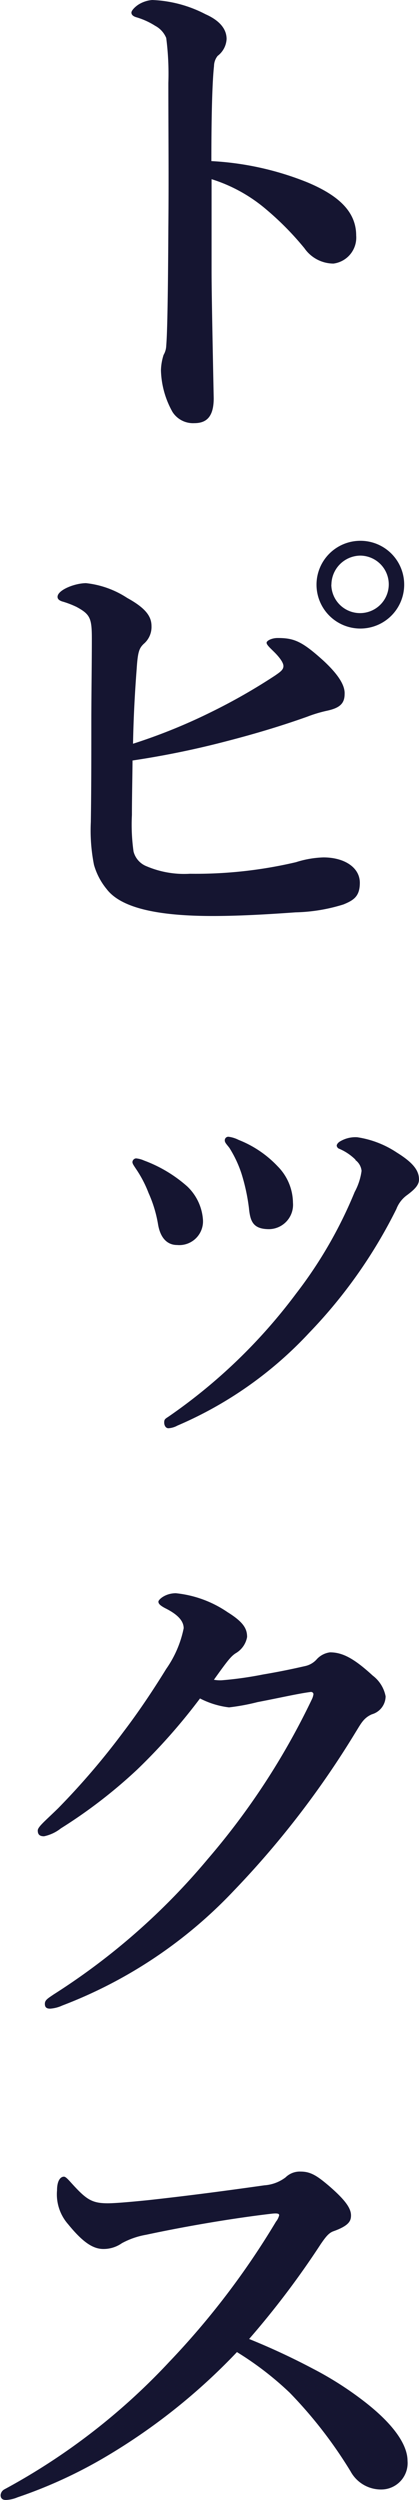
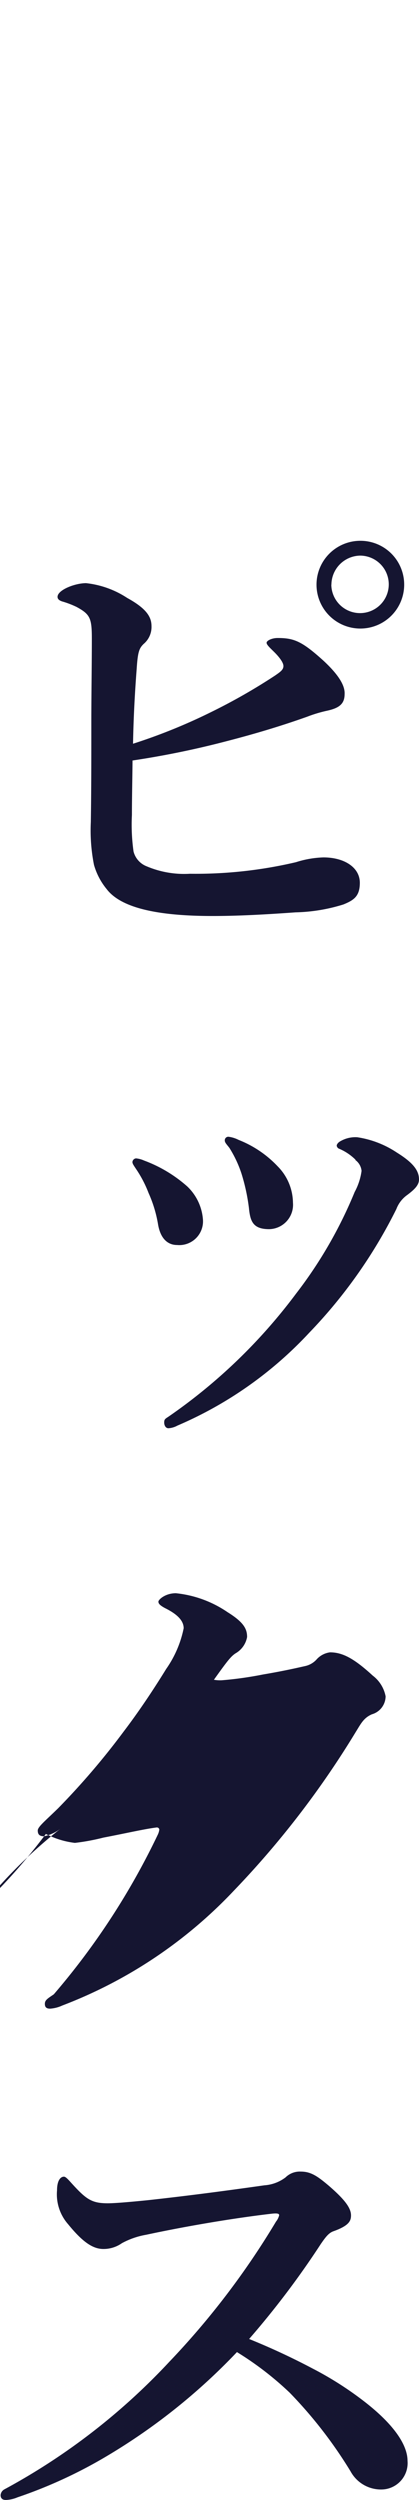
<svg xmlns="http://www.w3.org/2000/svg" width="41.29" height="246.12" viewBox="0 0 41.29 246.12">
  <defs>
    <style>
      .cls-1 {
        fill: #151531;
      }
    </style>
  </defs>
  <title>top_title</title>
  <g id="JP">
    <g>
-       <path class="cls-1" d="M30.26,17.94c3.12,1.3,4.84,2.91,4.84,5.25a2.58,2.58,0,0,1-2.24,2.76A3.51,3.51,0,0,1,30,24.44a28.83,28.83,0,0,0-3.74-3.8,15.36,15.36,0,0,0-5.41-3v9c0,2.18.1,7,.21,12.58,0,2-.88,2.44-1.92,2.44A2.4,2.4,0,0,1,17,40.56a8.81,8.81,0,0,1-1.14-4.11,5.39,5.39,0,0,1,.26-1.51,1.92,1.92,0,0,0,.26-.88c.05-.68.16-2.13.21-11.65.05-4.94,0-9.36,0-14.25a27.27,27.27,0,0,0-.21-4.42,2.39,2.39,0,0,0-1.09-1.2,7.22,7.22,0,0,0-1.82-.83c-.36-.1-.52-.26-.52-.47s.36-.57.68-.78A3,3,0,0,1,15,0a12.38,12.38,0,0,1,5.25,1.4c1.4.62,2.08,1.46,2.08,2.44a2.23,2.23,0,0,1-.88,1.66,1.62,1.62,0,0,0-.36,1c-.16,1.46-.26,4.52-.26,9.36A29.34,29.34,0,0,1,30.26,17.94Z" />
      <path class="cls-1" d="M13,80.24a18.93,18.93,0,0,0,.16,3.59,2.13,2.13,0,0,0,1.3,1.46,9.45,9.45,0,0,0,4.26.73,43.2,43.2,0,0,0,10.45-1.14,9.81,9.81,0,0,1,2.7-.47c2.08,0,3.59,1,3.59,2.5,0,1.35-.62,1.72-1.61,2.13a17,17,0,0,1-4.73.78c-2.91.21-5.67.36-8.16.36-5.72,0-9.1-.88-10.45-2.65a6.58,6.58,0,0,1-1.25-2.39,17.46,17.46,0,0,1-.31-4.21C9,77.74,9,74.46,9,71.24c0-2.86.05-5.72.05-8.37,0-2-.16-2.39-1.51-3.12a9,9,0,0,0-1.35-.52c-.36-.1-.52-.26-.52-.47,0-.68,1.72-1.35,2.81-1.35a9.18,9.18,0,0,1,4.06,1.46c1.82,1,2.39,1.82,2.39,2.76a2.18,2.18,0,0,1-.78,1.77c-.42.42-.57.73-.68,2.44-.16,2.08-.31,4.58-.36,7.38a55.61,55.61,0,0,0,7.7-3.12,57.6,57.6,0,0,0,6.29-3.59c.52-.36.83-.57.83-.94s-.47-.94-.88-1.35-.78-.73-.78-.94.52-.47,1.09-.47c1.61,0,2.39.31,4.52,2.24,1.4,1.3,2.13,2.39,2.08,3.28,0,1-.57,1.4-1.82,1.66a13.36,13.36,0,0,0-1.87.57c-2.81,1-5.46,1.77-8.06,2.44a86.91,86.91,0,0,1-9.15,1.87C13.05,76.39,13,78.52,13,80.24ZM39.83,57.56a4.32,4.32,0,1,1-4.32-4.32A4.31,4.31,0,0,1,39.83,57.56Zm-7.18,0a2.83,2.83,0,1,0,2.86-2.86A2.88,2.88,0,0,0,32.66,57.56Z" />
      <path class="cls-1" d="M13.05,114.4a.39.39,0,0,1,.36-.36,2.48,2.48,0,0,1,.78.21,13.44,13.44,0,0,1,4.26,2.55A5,5,0,0,1,20,120.07a2.34,2.34,0,0,1-2.55,2.5c-.83,0-1.61-.52-1.87-2a12.5,12.5,0,0,0-.94-3.12,11.52,11.52,0,0,0-1.25-2.39C13.16,114.71,13.05,114.56,13.05,114.4Zm22-.21a5.11,5.11,0,0,0-1.61-1.09.38.38,0,0,1-.26-.31c0-.1.1-.31.42-.47a2.93,2.93,0,0,1,1.61-.36,9.6,9.6,0,0,1,3.9,1.51c1.61,1,2.18,1.77,2.18,2.65,0,.57-.47,1-1.14,1.51a3,3,0,0,0-1.09,1.4,48.84,48.84,0,0,1-8.58,12.17,38.29,38.29,0,0,1-13,9.15,2.11,2.11,0,0,1-.88.26c-.26,0-.42-.26-.42-.57s.1-.36.42-.57a53.74,53.74,0,0,0,12.58-12.12,43.21,43.21,0,0,0,5.77-10,6.07,6.07,0,0,0,.68-2.08A1.51,1.51,0,0,0,35,114.19Zm-12.9-1.92a.35.35,0,0,1,.36-.36,3,3,0,0,1,1,.31,10.64,10.64,0,0,1,3.85,2.6,5.17,5.17,0,0,1,1.51,3.59,2.4,2.4,0,0,1-2.34,2.6c-1.61,0-1.87-.78-2-2.08a19.2,19.2,0,0,0-.73-3.38,11.35,11.35,0,0,0-1.2-2.55C22.31,112.63,22.15,112.48,22.15,112.27Z" />
-       <path class="cls-1" d="M38,167a1.86,1.86,0,0,1-1.35,1.77c-.83.36-1.09.94-1.61,1.77a89.6,89.6,0,0,1-12,15.6A45.52,45.52,0,0,1,6.14,197.44a3.41,3.41,0,0,1-1.2.31c-.31,0-.52-.1-.52-.47s.26-.52.88-.94A65.69,65.69,0,0,0,20.49,183a71.08,71.08,0,0,0,10.24-15.7,1.68,1.68,0,0,0,.16-.52.24.24,0,0,0-.26-.21c-1.25.16-3,.57-5.25,1a21.11,21.11,0,0,1-2.81.52,8.37,8.37,0,0,1-2.86-.88,58.37,58.37,0,0,1-6.19,7A49.23,49.23,0,0,1,6,180a4,4,0,0,1-1.66.78c-.47,0-.62-.21-.62-.57s.73-.94,2-2.18a72.7,72.7,0,0,0,6.45-7.54c1.46-1.92,2.86-4,4.21-6.19a10.64,10.64,0,0,0,1.72-4c0-.88-.88-1.51-1.87-2-.47-.26-.62-.42-.62-.62s.68-.83,1.72-.83a11,11,0,0,1,5.1,1.87c1.61,1,1.92,1.66,1.92,2.44a2.32,2.32,0,0,1-1.14,1.61c-.47.31-.83.78-2.13,2.6a3.39,3.39,0,0,0,.78.05,35.57,35.57,0,0,0,4.06-.57c2.13-.36,3.48-.68,4.16-.83a2.14,2.14,0,0,0,1.09-.62,2.15,2.15,0,0,1,1.35-.73c1.25,0,2.39.62,4.21,2.29A3.35,3.35,0,0,1,38,167Z" />
+       <path class="cls-1" d="M38,167a1.86,1.86,0,0,1-1.35,1.77c-.83.36-1.09.94-1.61,1.77a89.6,89.6,0,0,1-12,15.6A45.52,45.52,0,0,1,6.14,197.44a3.41,3.41,0,0,1-1.2.31c-.31,0-.52-.1-.52-.47s.26-.52.88-.94a71.08,71.08,0,0,0,10.24-15.7,1.68,1.68,0,0,0,.16-.52.24.24,0,0,0-.26-.21c-1.25.16-3,.57-5.25,1a21.11,21.11,0,0,1-2.81.52,8.37,8.37,0,0,1-2.86-.88,58.37,58.37,0,0,1-6.19,7A49.23,49.23,0,0,1,6,180a4,4,0,0,1-1.66.78c-.47,0-.62-.21-.62-.57s.73-.94,2-2.18a72.7,72.7,0,0,0,6.45-7.54c1.46-1.92,2.86-4,4.21-6.19a10.64,10.64,0,0,0,1.72-4c0-.88-.88-1.51-1.87-2-.47-.26-.62-.42-.62-.62s.68-.83,1.72-.83a11,11,0,0,1,5.1,1.87c1.61,1,1.92,1.66,1.92,2.44a2.32,2.32,0,0,1-1.14,1.61c-.47.31-.83.78-2.13,2.6a3.39,3.39,0,0,0,.78.05,35.57,35.57,0,0,0,4.06-.57c2.13-.36,3.48-.68,4.16-.83a2.14,2.14,0,0,0,1.09-.62,2.15,2.15,0,0,1,1.35-.73c1.25,0,2.39.62,4.21,2.29A3.35,3.35,0,0,1,38,167Z" />
      <path class="cls-1" d="M30.79,233.17a33.27,33.27,0,0,1,5,3.17c3.12,2.39,4.37,4.42,4.37,5.93a2.6,2.6,0,0,1-2.39,2.81,3.41,3.41,0,0,1-3.22-1.77,43.68,43.68,0,0,0-6-7.75,31.17,31.17,0,0,0-5.2-4,59.64,59.64,0,0,1-12.74,10.19,46.22,46.22,0,0,1-8.89,4.11,3.3,3.3,0,0,1-1.14.26c-.26,0-.52-.1-.52-.47a.7.7,0,0,1,.36-.57,63.31,63.31,0,0,0,16.28-12.58A77.85,77.85,0,0,0,27.2,218.71a1.62,1.62,0,0,0,.31-.62c0-.16-.16-.21-.68-.16-3.64.42-8.32,1.2-12.43,2.08a7.76,7.76,0,0,0-2.39.83,3.14,3.14,0,0,1-1.82.57c-1,0-2-.62-3.48-2.44a4.45,4.45,0,0,1-1.09-3.33c0-1,.36-1.35.68-1.35.16,0,.36.21.73.62,1.46,1.61,2,2,3.59,2,.62,0,1.92-.1,4-.31,4.26-.47,7.75-.94,11.44-1.46a3.88,3.88,0,0,0,2.08-.78,2,2,0,0,1,1.51-.57c1,0,1.66.47,2.76,1.4,1.56,1.35,2.18,2.18,2.18,2.91,0,.52-.16,1-1.72,1.56-.47.16-.78.57-1.25,1.25a85,85,0,0,1-7.07,9.36A67.65,67.65,0,0,1,30.79,233.17Z" />
    </g>
  </g>
</svg>